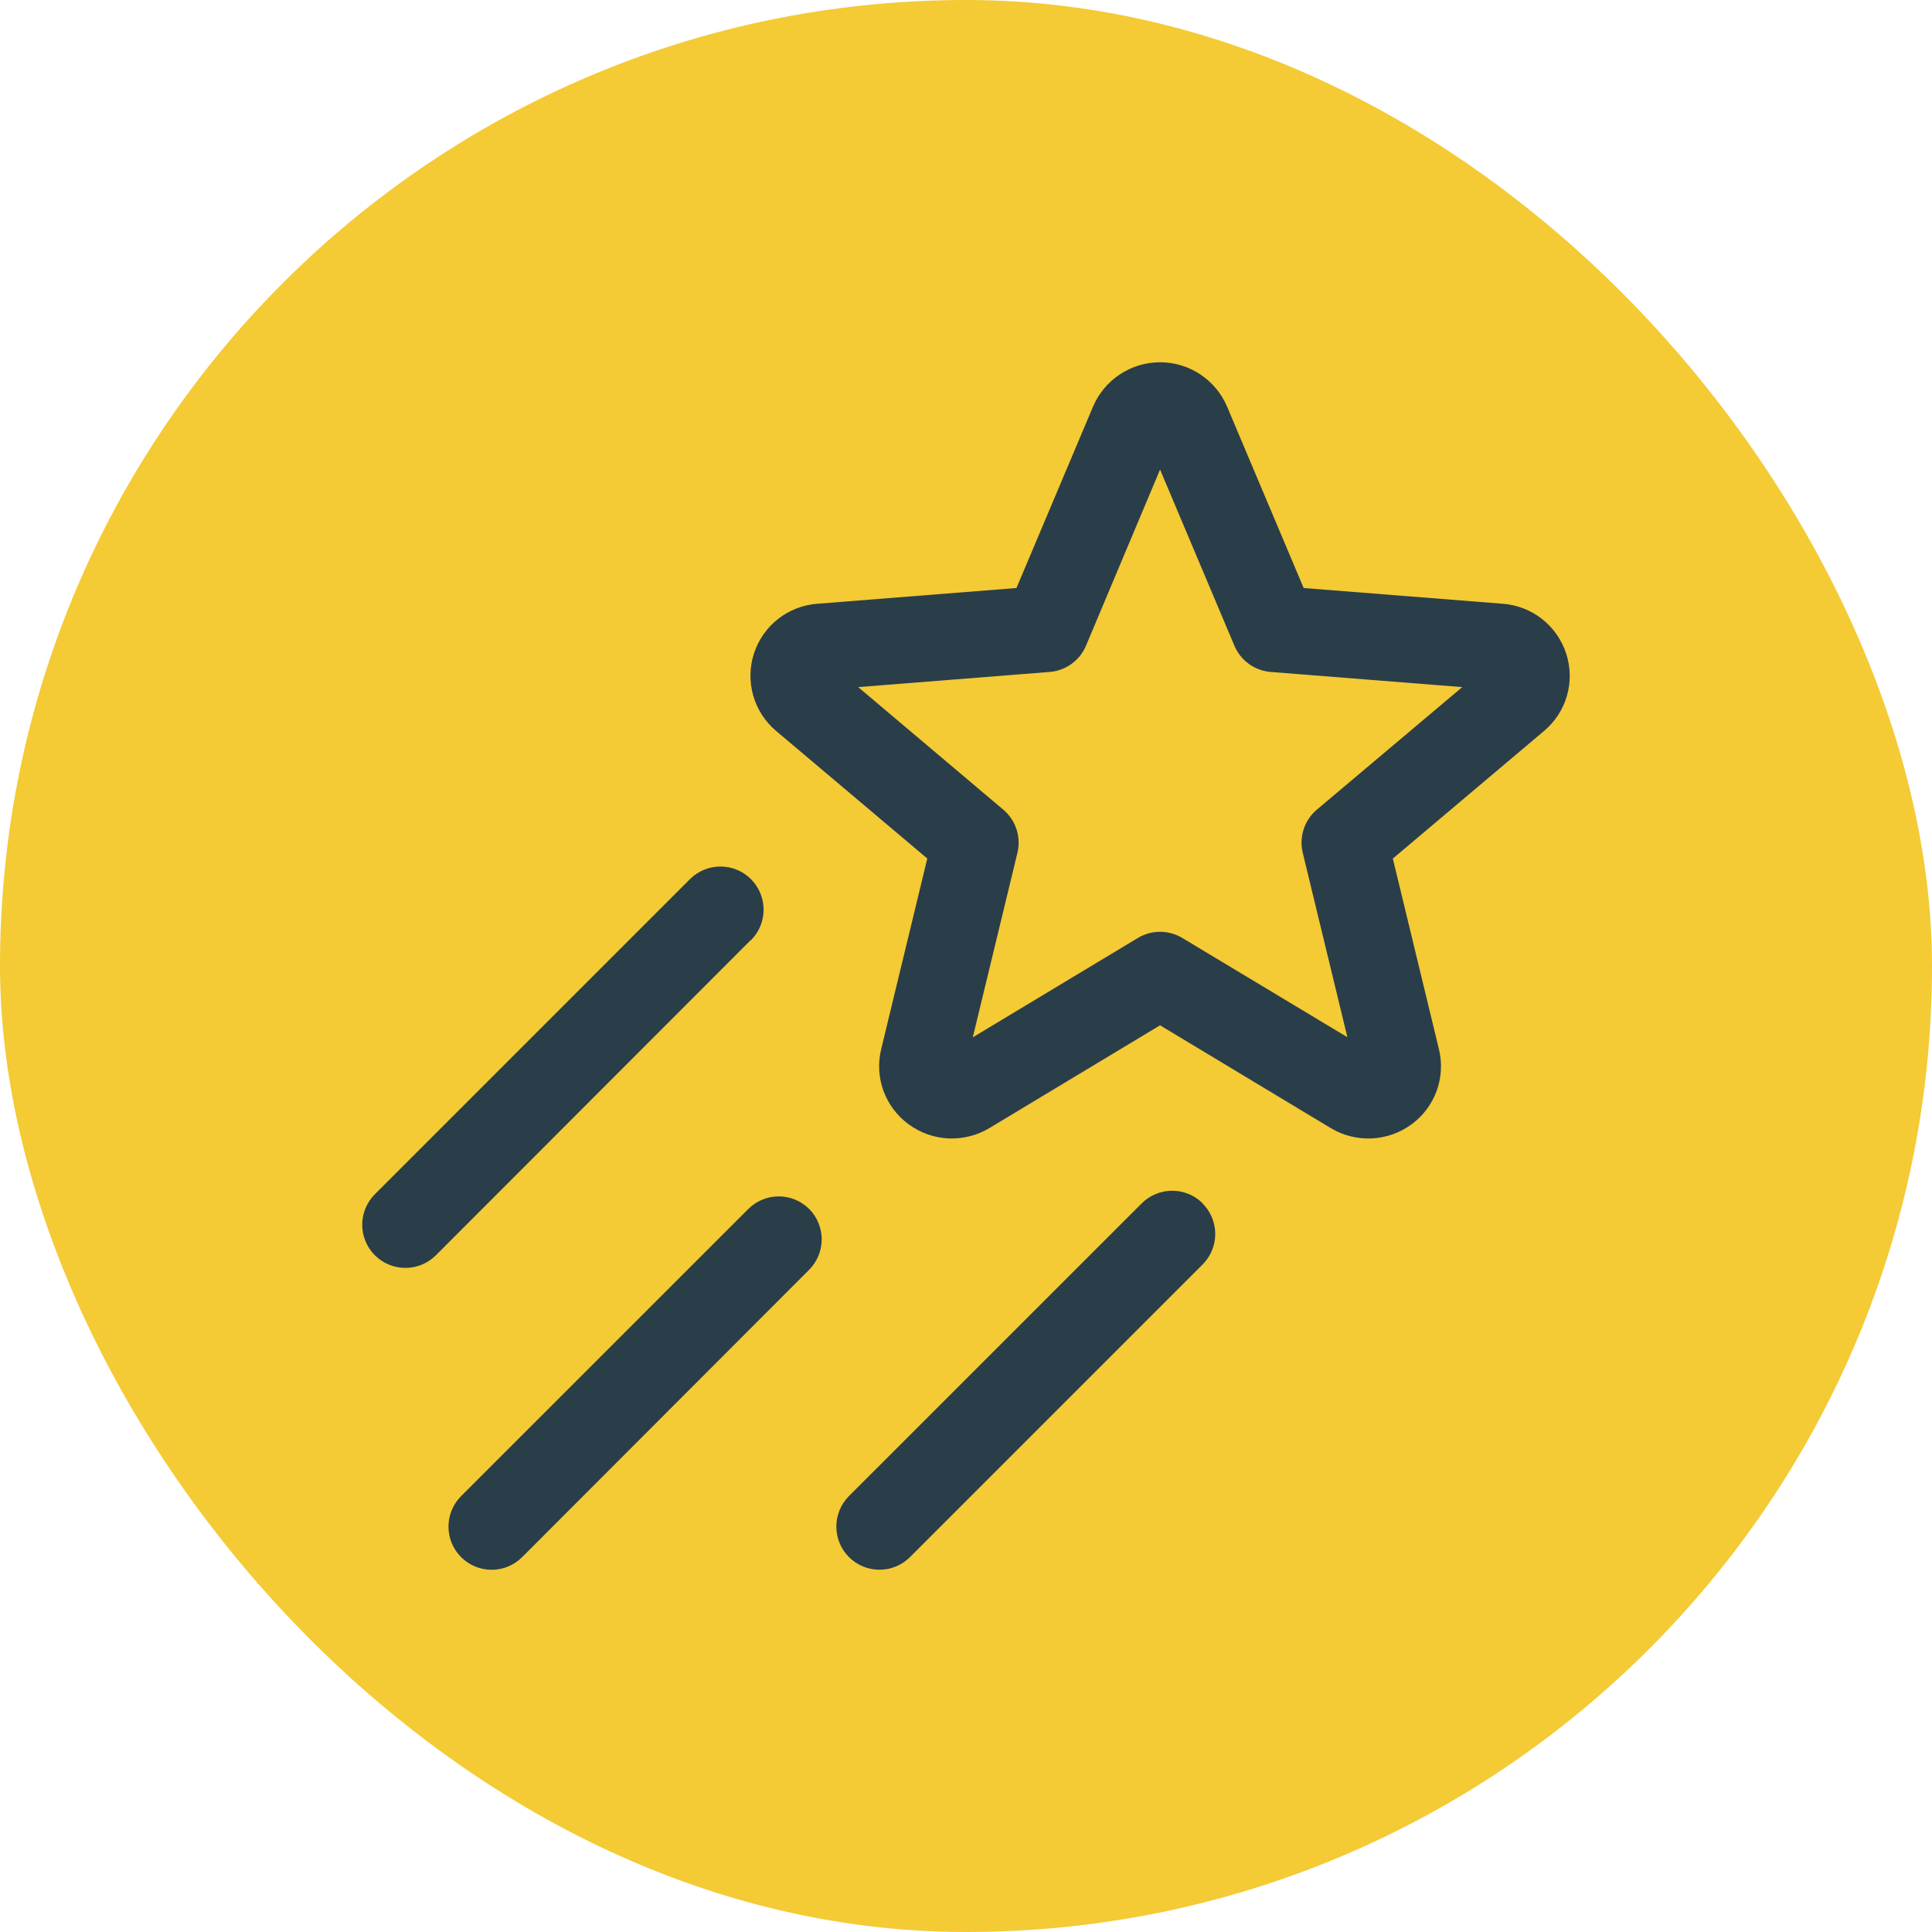
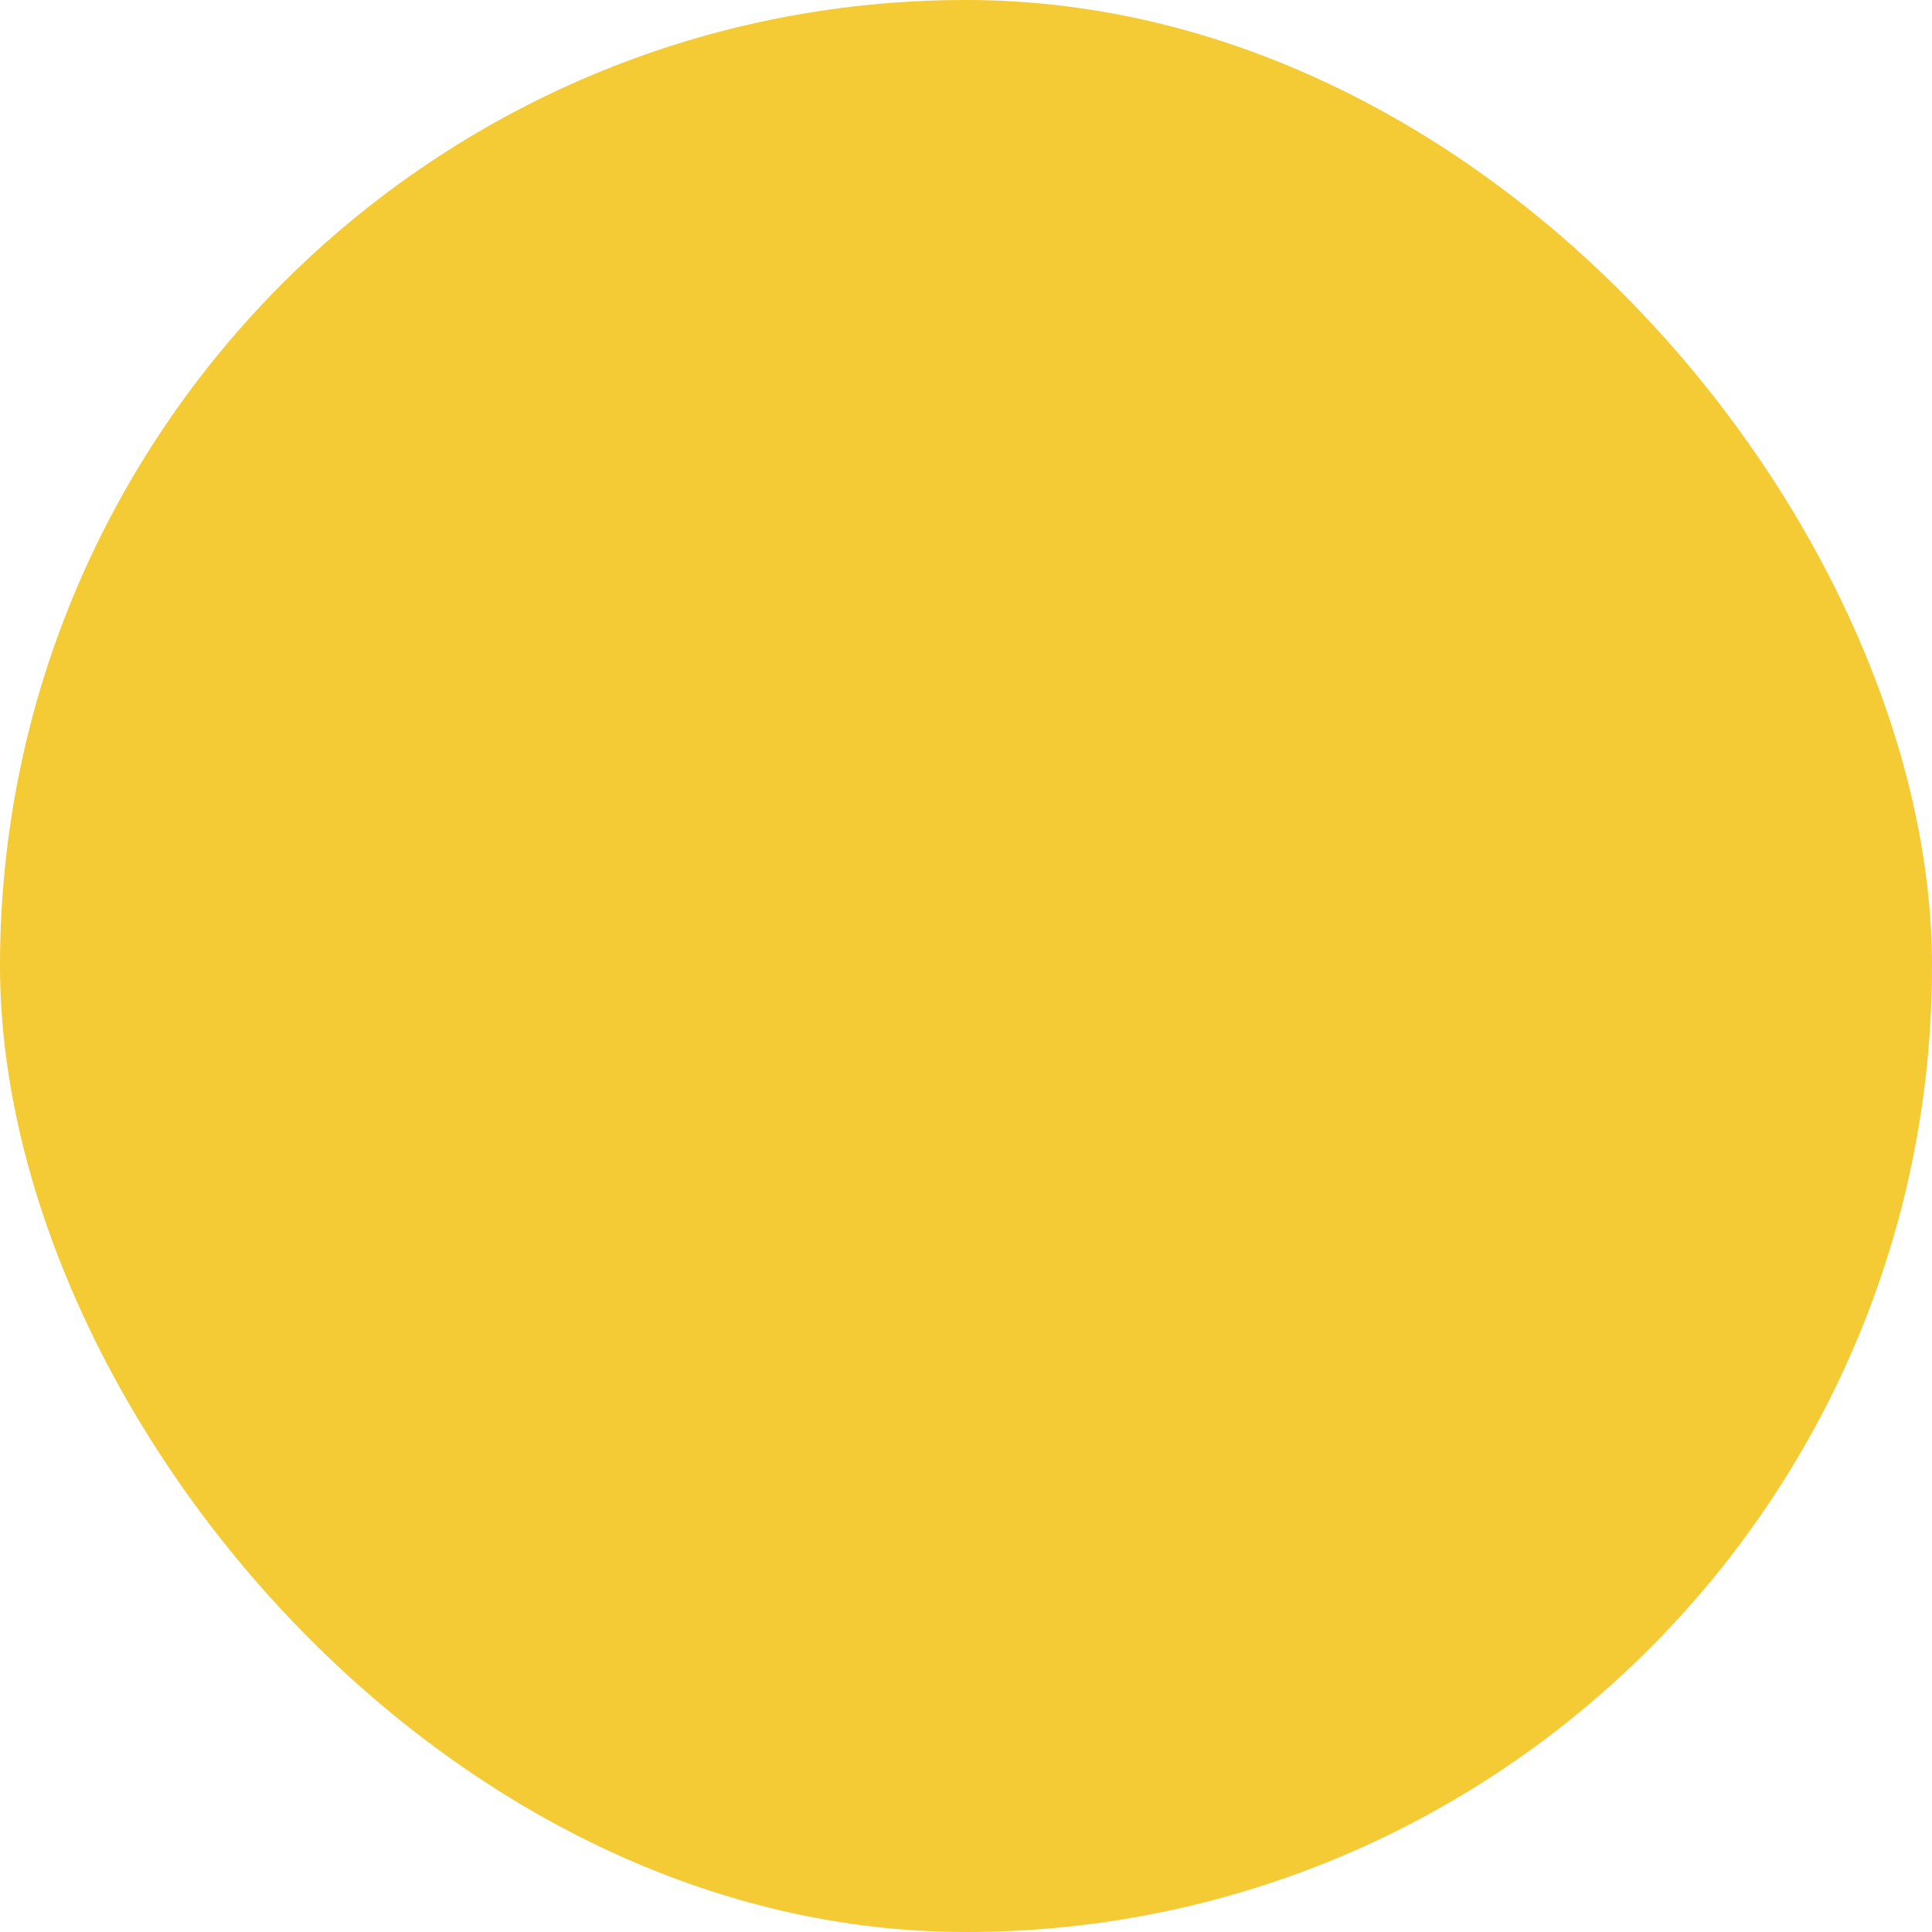
<svg xmlns="http://www.w3.org/2000/svg" width="168" height="168" viewBox="0 0 168 168" fill="none">
  <rect width="168" height="168" rx="84" fill="#F4CA35" />
-   <path d="M136.195 56.851C135.813 55.659 135.084 54.608 134.101 53.833C133.118 53.058 131.926 52.594 130.678 52.501L113.362 51.132L106.702 35.354C106.215 34.211 105.403 33.237 104.367 32.552C103.331 31.867 102.117 31.502 100.875 31.502C99.633 31.502 98.419 31.867 97.383 32.552C96.347 33.237 95.535 34.211 95.048 35.354L88.388 51.132L71.072 52.501C69.828 52.592 68.641 53.052 67.659 53.822C66.678 54.591 65.949 55.635 65.564 56.821C65.178 58.007 65.155 59.28 65.497 60.48C65.838 61.679 66.529 62.749 67.481 63.554L80.634 74.654L76.622 91.243C76.33 92.444 76.401 93.705 76.827 94.866C77.253 96.027 78.013 97.035 79.013 97.763C80.021 98.507 81.227 98.934 82.479 98.992C83.731 99.049 84.971 98.734 86.044 98.087L100.875 89.157L115.711 98.091C116.784 98.737 118.024 99.051 119.275 98.993C120.527 98.936 121.733 98.509 122.742 97.768C123.74 97.038 124.499 96.03 124.923 94.869C125.348 93.709 125.419 92.448 125.128 91.248L121.116 74.658L134.269 63.558C135.221 62.759 135.913 61.694 136.257 60.499C136.6 59.304 136.579 58.033 136.195 56.851ZM114.506 70.407C113.974 70.856 113.578 71.446 113.362 72.108C113.146 72.77 113.118 73.48 113.283 74.157L117.164 90.193L102.811 81.563C102.227 81.212 101.559 81.026 100.877 81.026C100.196 81.026 99.528 81.212 98.944 81.563L84.591 90.202L88.472 74.157C88.636 73.479 88.608 72.77 88.391 72.107C88.174 71.445 87.777 70.856 87.244 70.407L74.625 59.748L91.275 58.43C91.96 58.376 92.617 58.134 93.175 57.732C93.732 57.329 94.168 56.781 94.434 56.148L100.875 40.833L107.339 56.148C107.606 56.781 108.042 57.329 108.599 57.732C109.156 58.134 109.813 58.376 110.498 58.43L127.153 59.748L114.506 70.407ZM65.287 81.741L37.903 109.154C37.2 109.857 36.245 110.253 35.25 110.253C34.255 110.253 33.3 109.857 32.597 109.154C31.893 108.45 31.498 107.496 31.498 106.501C31.498 105.505 31.893 104.551 32.597 103.847L59.995 76.449C60.699 75.745 61.653 75.35 62.648 75.35C63.644 75.35 64.598 75.745 65.302 76.449C66.005 77.153 66.4 78.107 66.4 79.102C66.4 80.097 66.005 81.052 65.302 81.755L65.287 81.741ZM70.355 105.118C71.057 105.821 71.452 106.774 71.452 107.769C71.452 108.763 71.057 109.716 70.355 110.419L45.403 135.404C45.055 135.752 44.641 136.028 44.186 136.217C43.731 136.406 43.243 136.503 42.75 136.503C42.257 136.503 41.769 136.406 41.314 136.217C40.859 136.028 40.445 135.752 40.097 135.404C39.748 135.055 39.472 134.642 39.283 134.186C39.095 133.731 38.998 133.243 38.998 132.751C38.998 132.258 39.095 131.77 39.283 131.315C39.472 130.859 39.748 130.446 40.097 130.097L65.067 105.132C65.77 104.429 66.724 104.034 67.718 104.034C68.712 104.034 69.665 104.429 70.369 105.132L70.355 105.118ZM104.573 104.649C104.922 104.997 105.199 105.411 105.387 105.866C105.576 106.321 105.673 106.809 105.673 107.302C105.673 107.795 105.576 108.283 105.387 108.738C105.199 109.193 104.922 109.607 104.573 109.955L79.13 135.399C78.426 136.103 77.472 136.498 76.477 136.498C75.481 136.498 74.527 136.103 73.823 135.399C73.12 134.695 72.725 133.741 72.725 132.746C72.725 131.751 73.12 130.796 73.823 130.093L99.272 104.649C99.621 104.298 100.036 104.019 100.493 103.829C100.95 103.639 101.44 103.542 101.935 103.542C102.43 103.543 102.92 103.641 103.377 103.832C103.834 104.023 104.249 104.302 104.597 104.654L104.573 104.649Z" fill="#2A3E49" />
</svg>